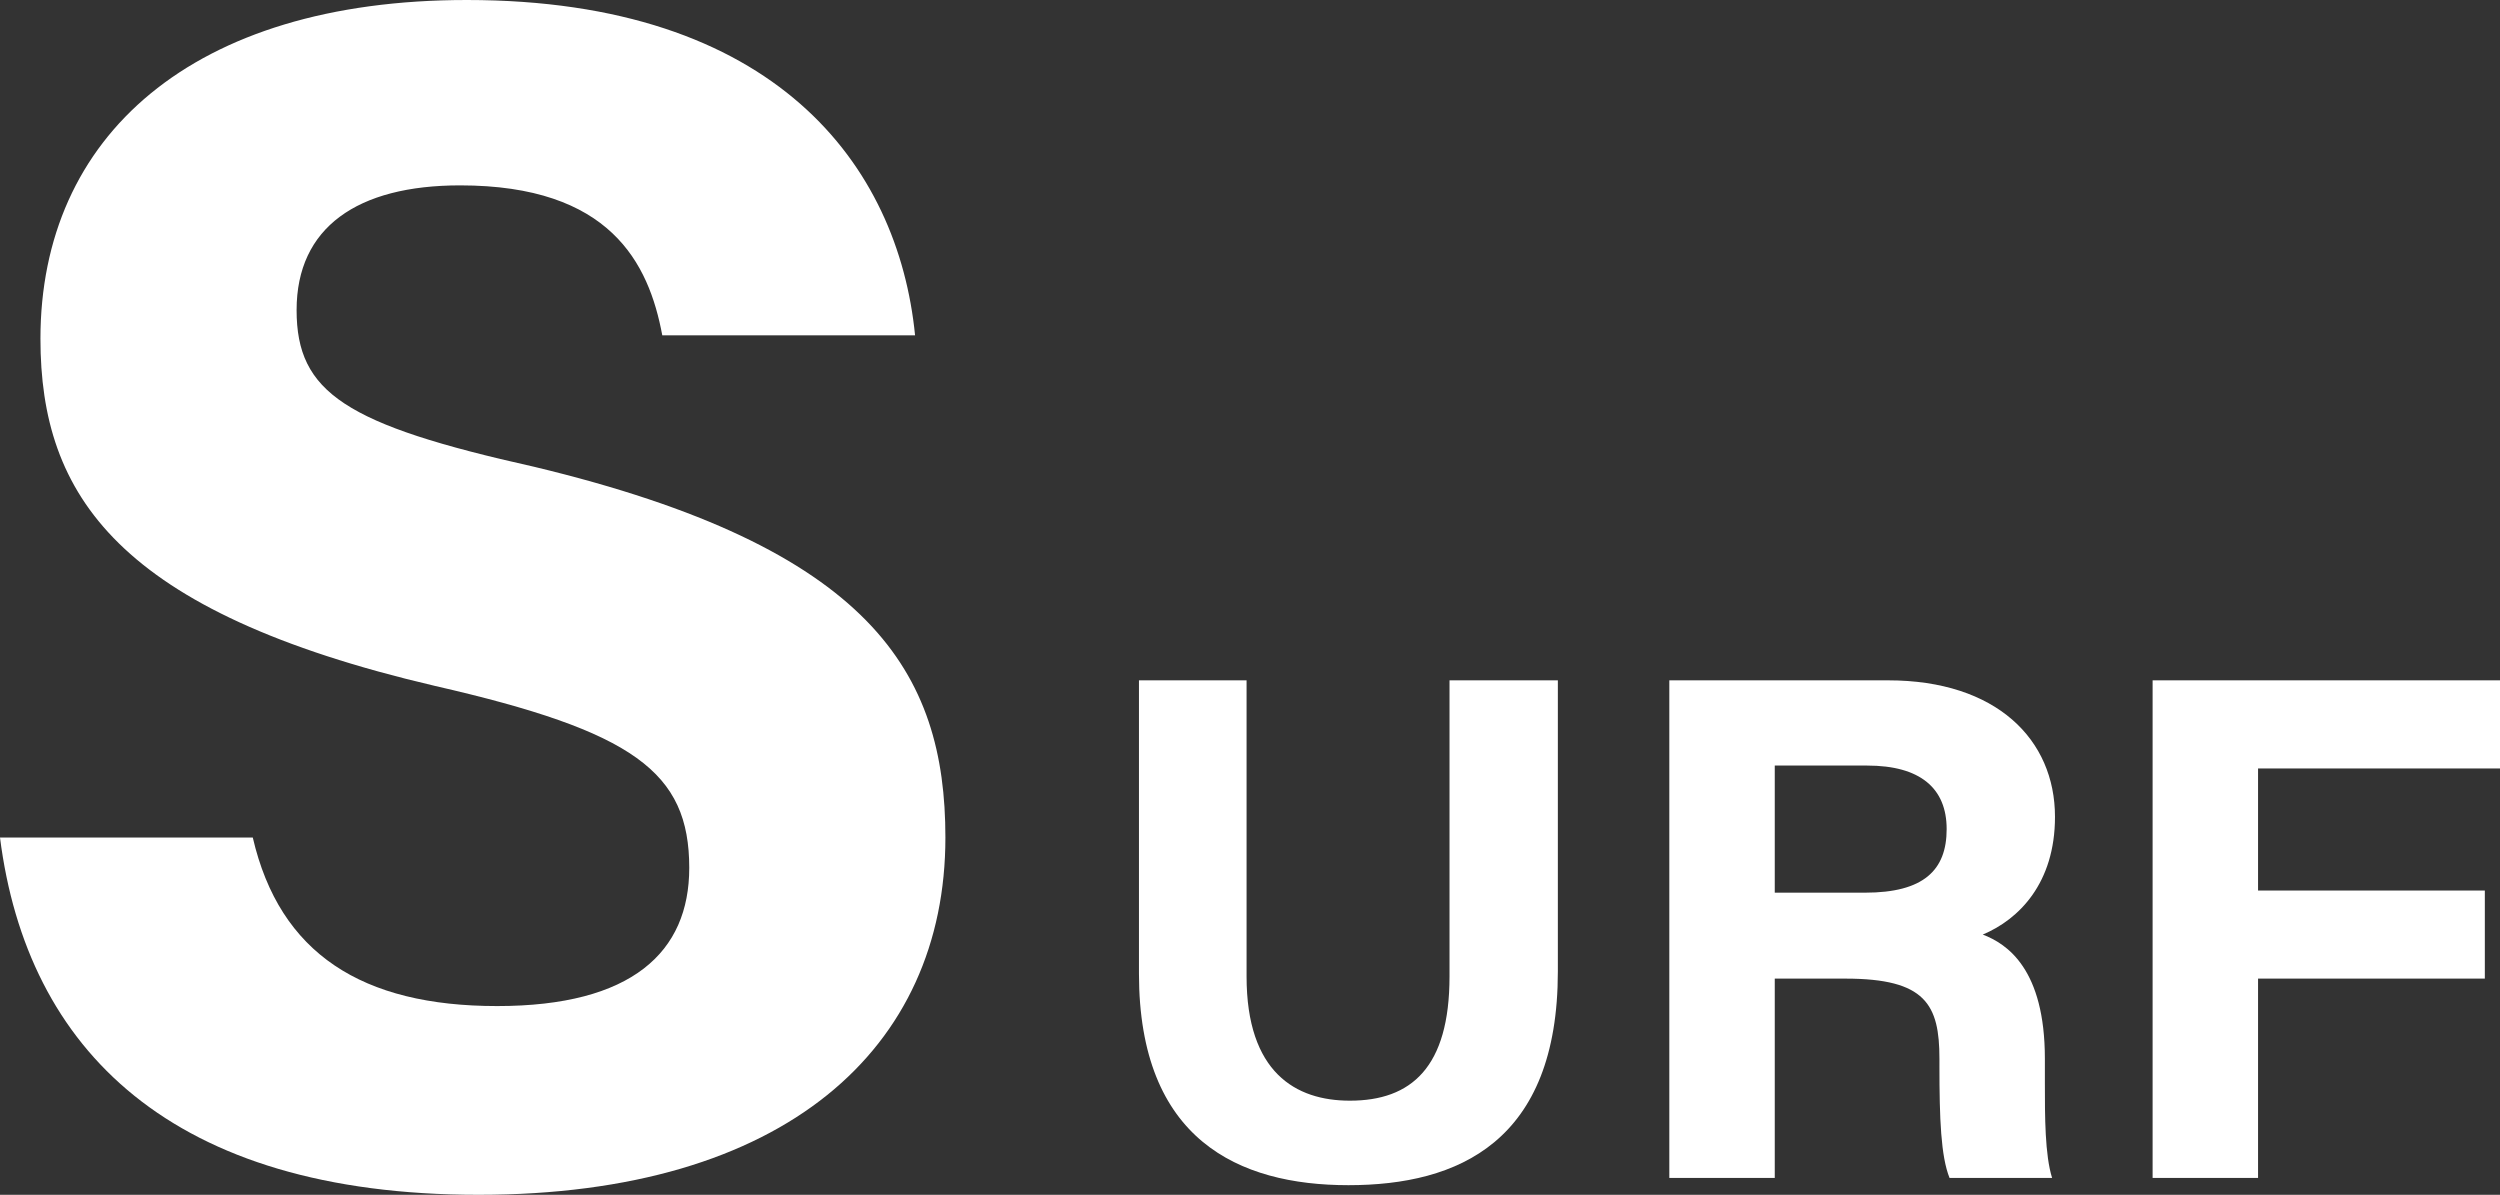
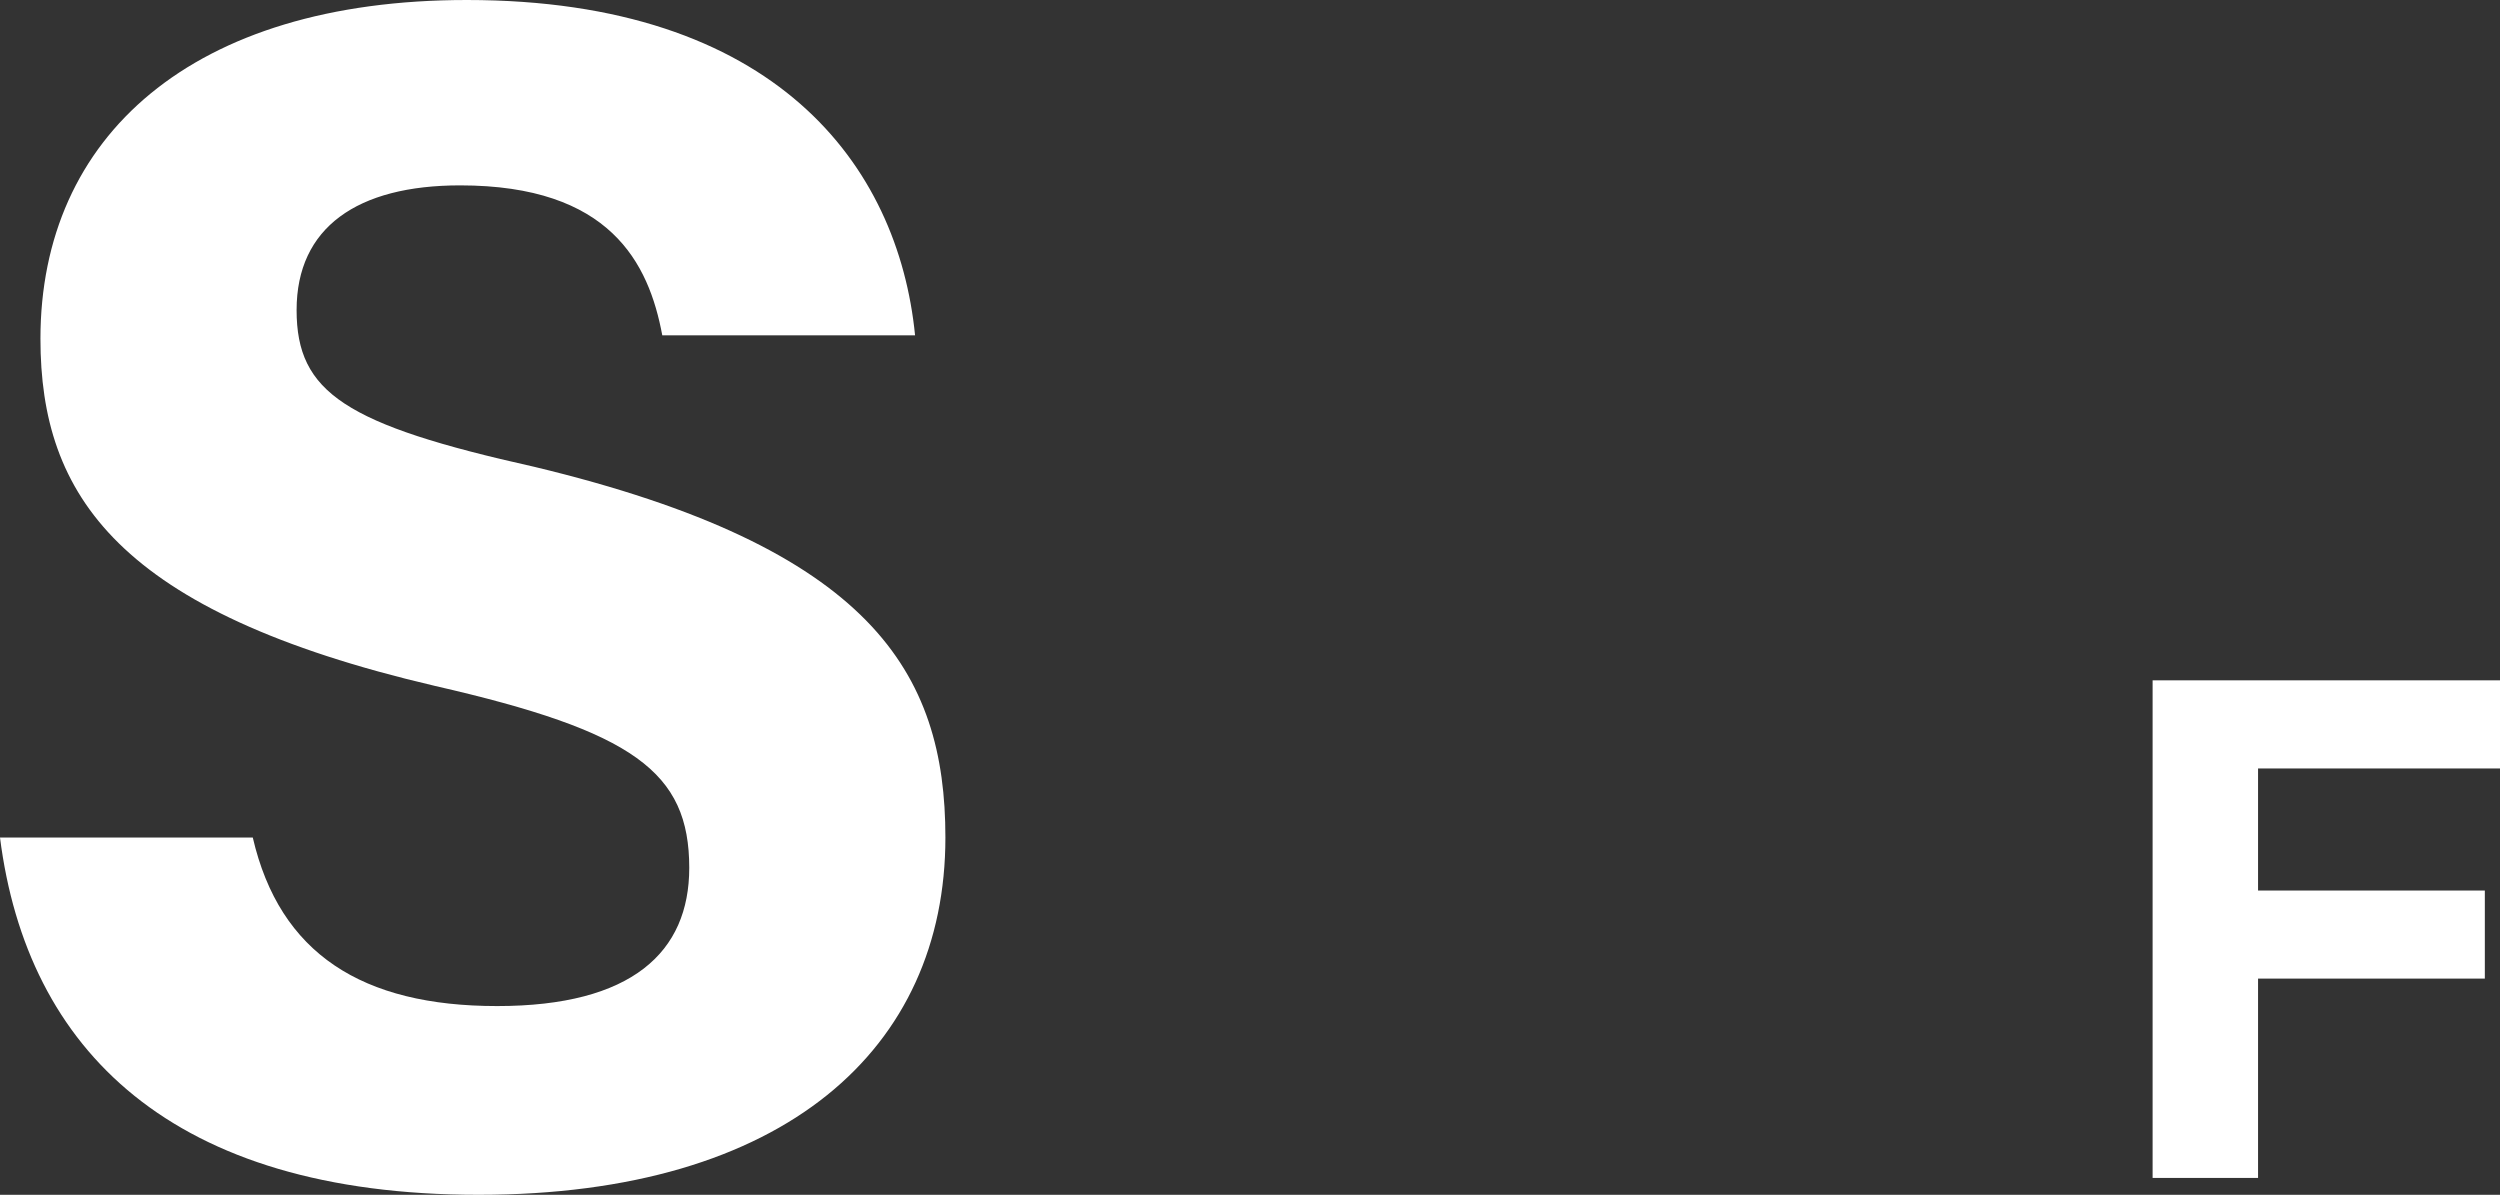
<svg xmlns="http://www.w3.org/2000/svg" id="_レイヤー_2" viewBox="0 0 207.69 99.26">
  <rect x="0" y="0" width="207.69" height="99.26" fill="#333333" stroke="none" />
  <defs>
    <style>.cls-1{fill:#fff;}</style>
  </defs>
  <g id="tx">
-     <path class="cls-1" d="m103.56,56.52v24.6c0,7.98,4.08,10.32,8.58,10.32,5.1,0,8.28-2.76,8.28-10.32v-24.6h9v24.18c0,14.16-8.28,17.76-17.4,17.76s-17.4-3.78-17.4-17.58v-24.36h8.94Z" />
-     <path class="cls-1" d="m147.44,81.3v16.56h-8.76v-41.34h18.18c9,0,13.86,4.92,13.86,11.34,0,5.52-3,8.52-6,9.78,2.04.78,5.16,2.88,5.16,10.32v2.04c0,2.76,0,5.94.6,7.86h-8.52c-.72-1.8-.84-4.92-.84-9.3v-.6c0-4.5-1.14-6.66-7.8-6.66h-5.88Zm0-7.14h7.5c4.86,0,6.78-1.86,6.78-5.28s-2.22-5.28-6.6-5.28h-7.68v10.56Z" />
    <path class="cls-1" d="m178.83,56.52h28.86v7.32h-20.1v10.14h18.84v7.32h-18.84v16.56h-8.76v-41.34Z" />
    <path class="cls-1" d="m21,69.58c2.24,9.66,9.1,14,20.3,14s15.96-4.48,15.96-11.48c0-7.98-4.62-11.34-21.14-15.12C9.8,50.82,3.36,41.16,3.36,28.14,3.36,11.34,15.96,0,38.78,0c25.62,0,35.84,13.72,37.24,27.86h-21c-1.12-6.02-4.34-12.46-16.8-12.46-8.54,0-13.58,3.5-13.58,10.36s4.06,9.52,19.74,13.02c28,6.72,34.16,17.08,34.16,30.8,0,17.5-13.3,29.68-38.78,29.68S2.24,87.22,0,69.58h21Z" />
  </g>
</svg>